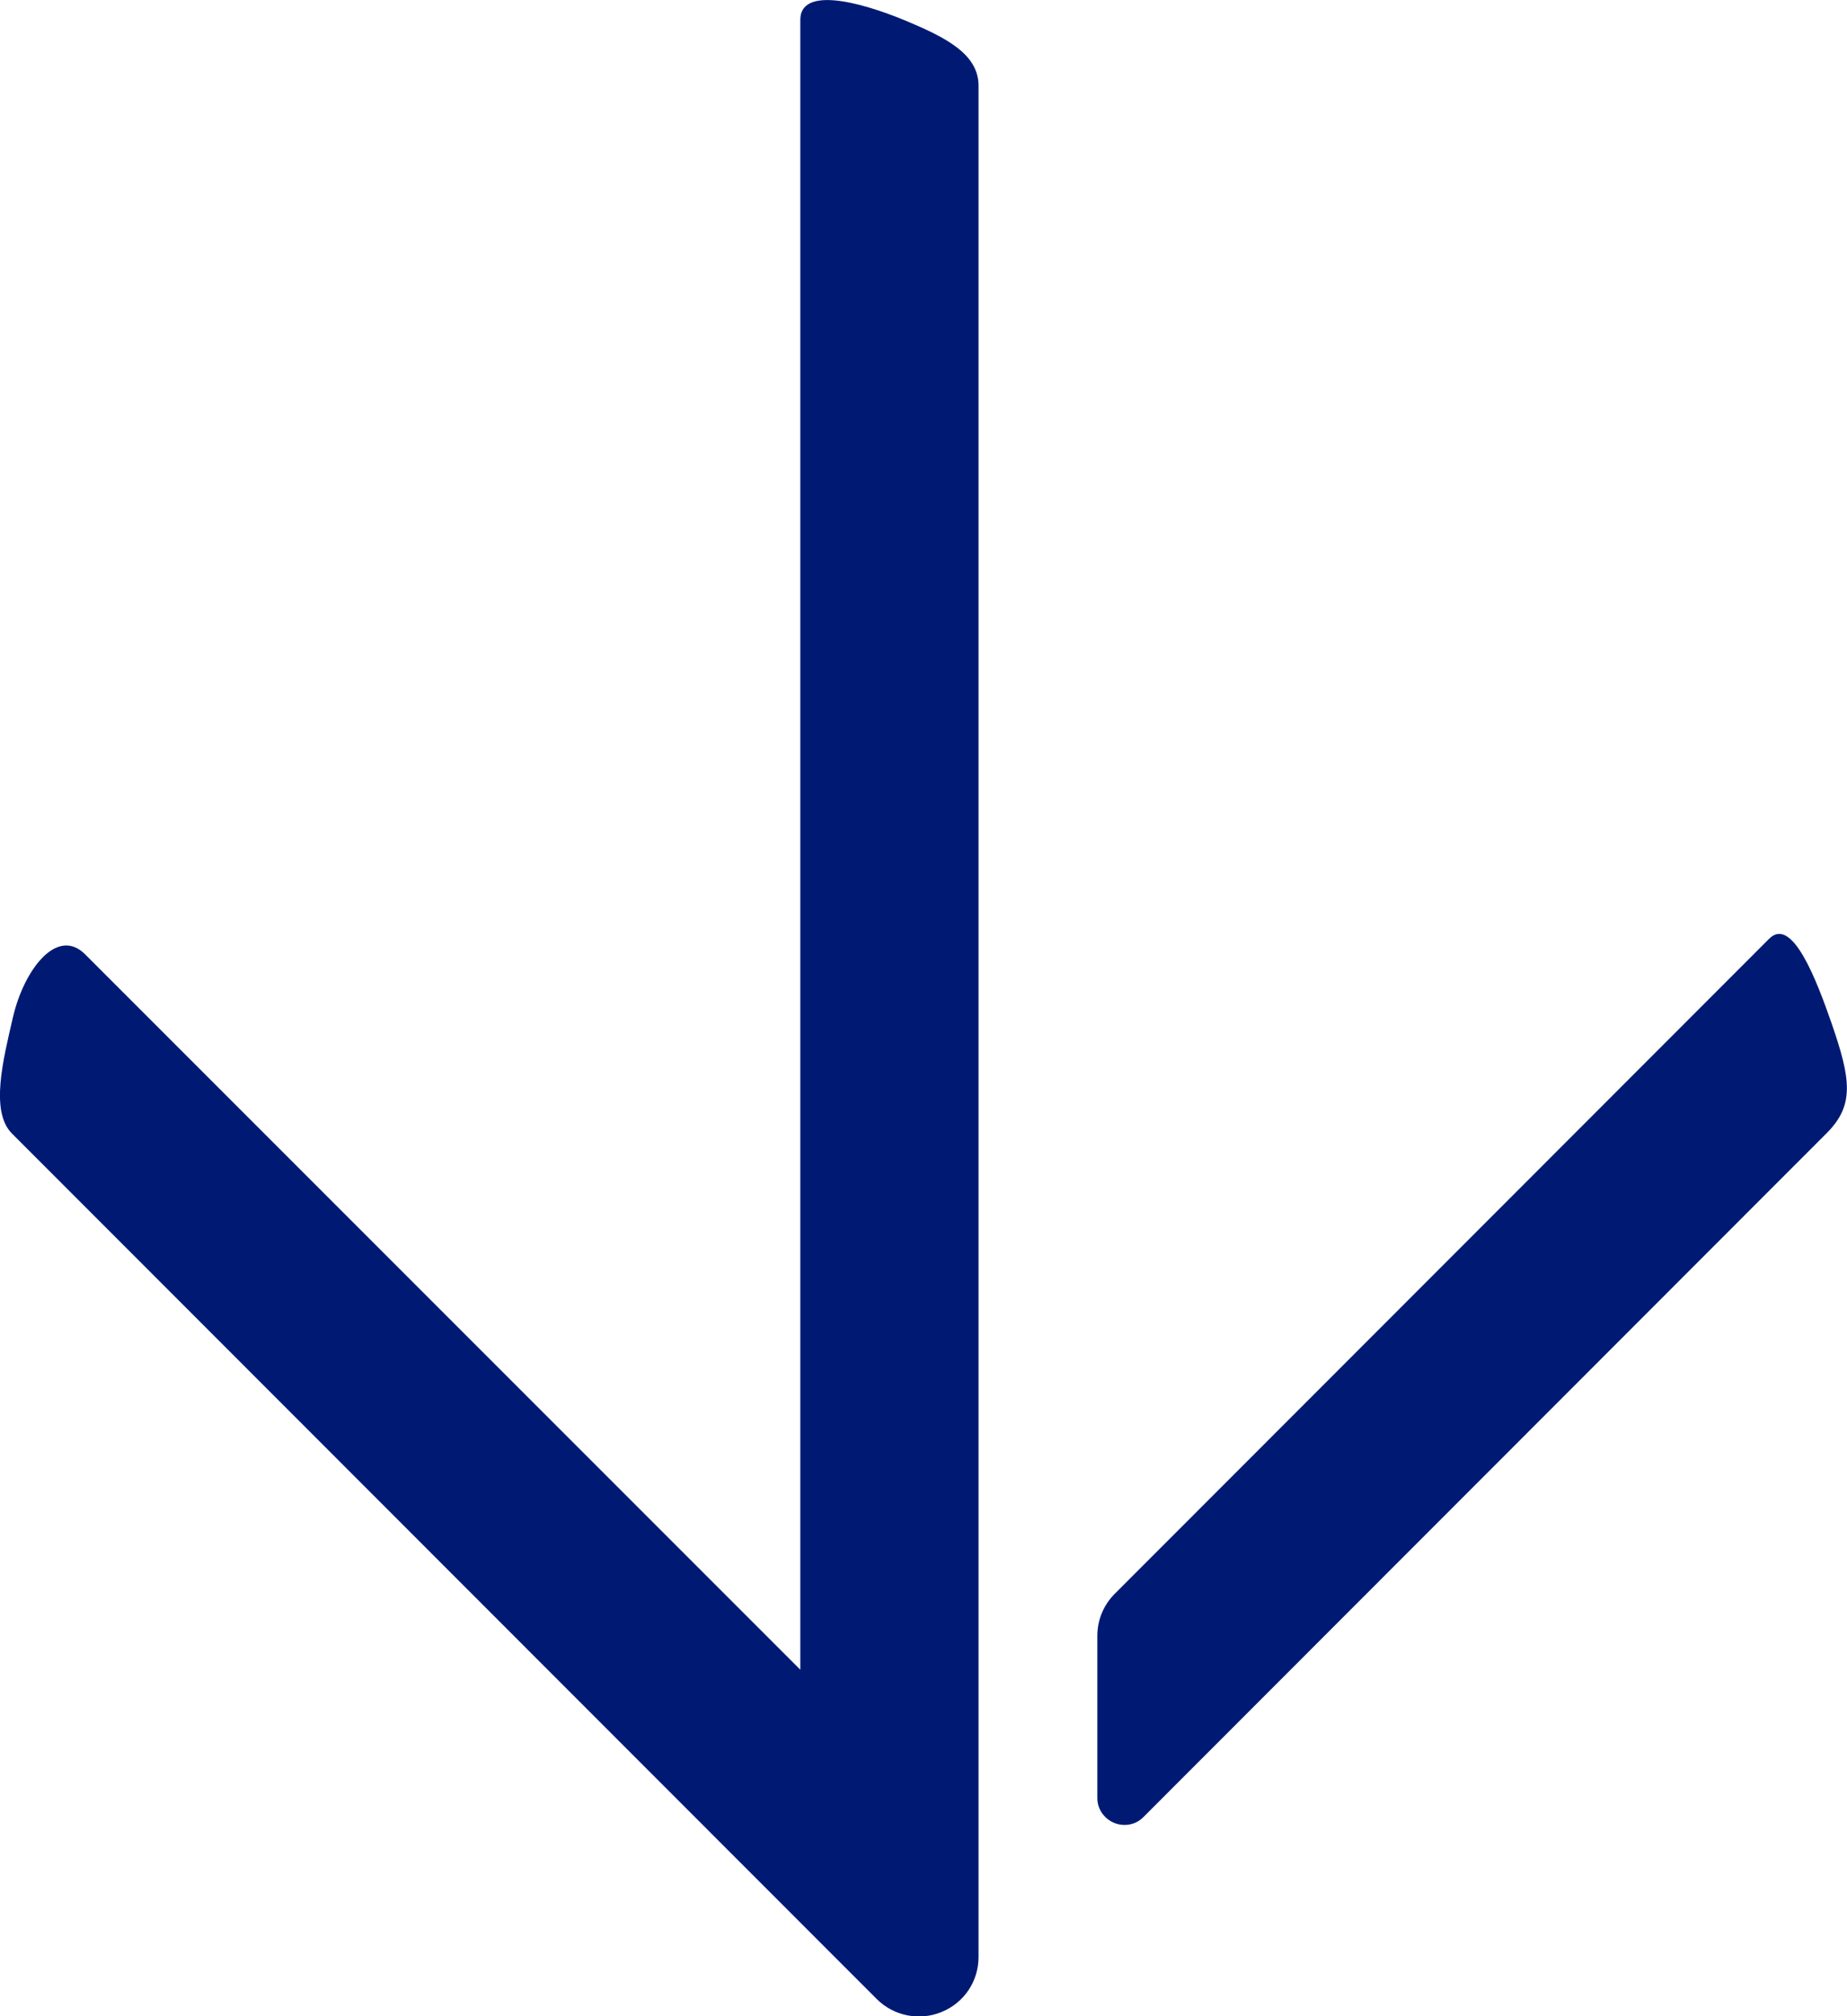
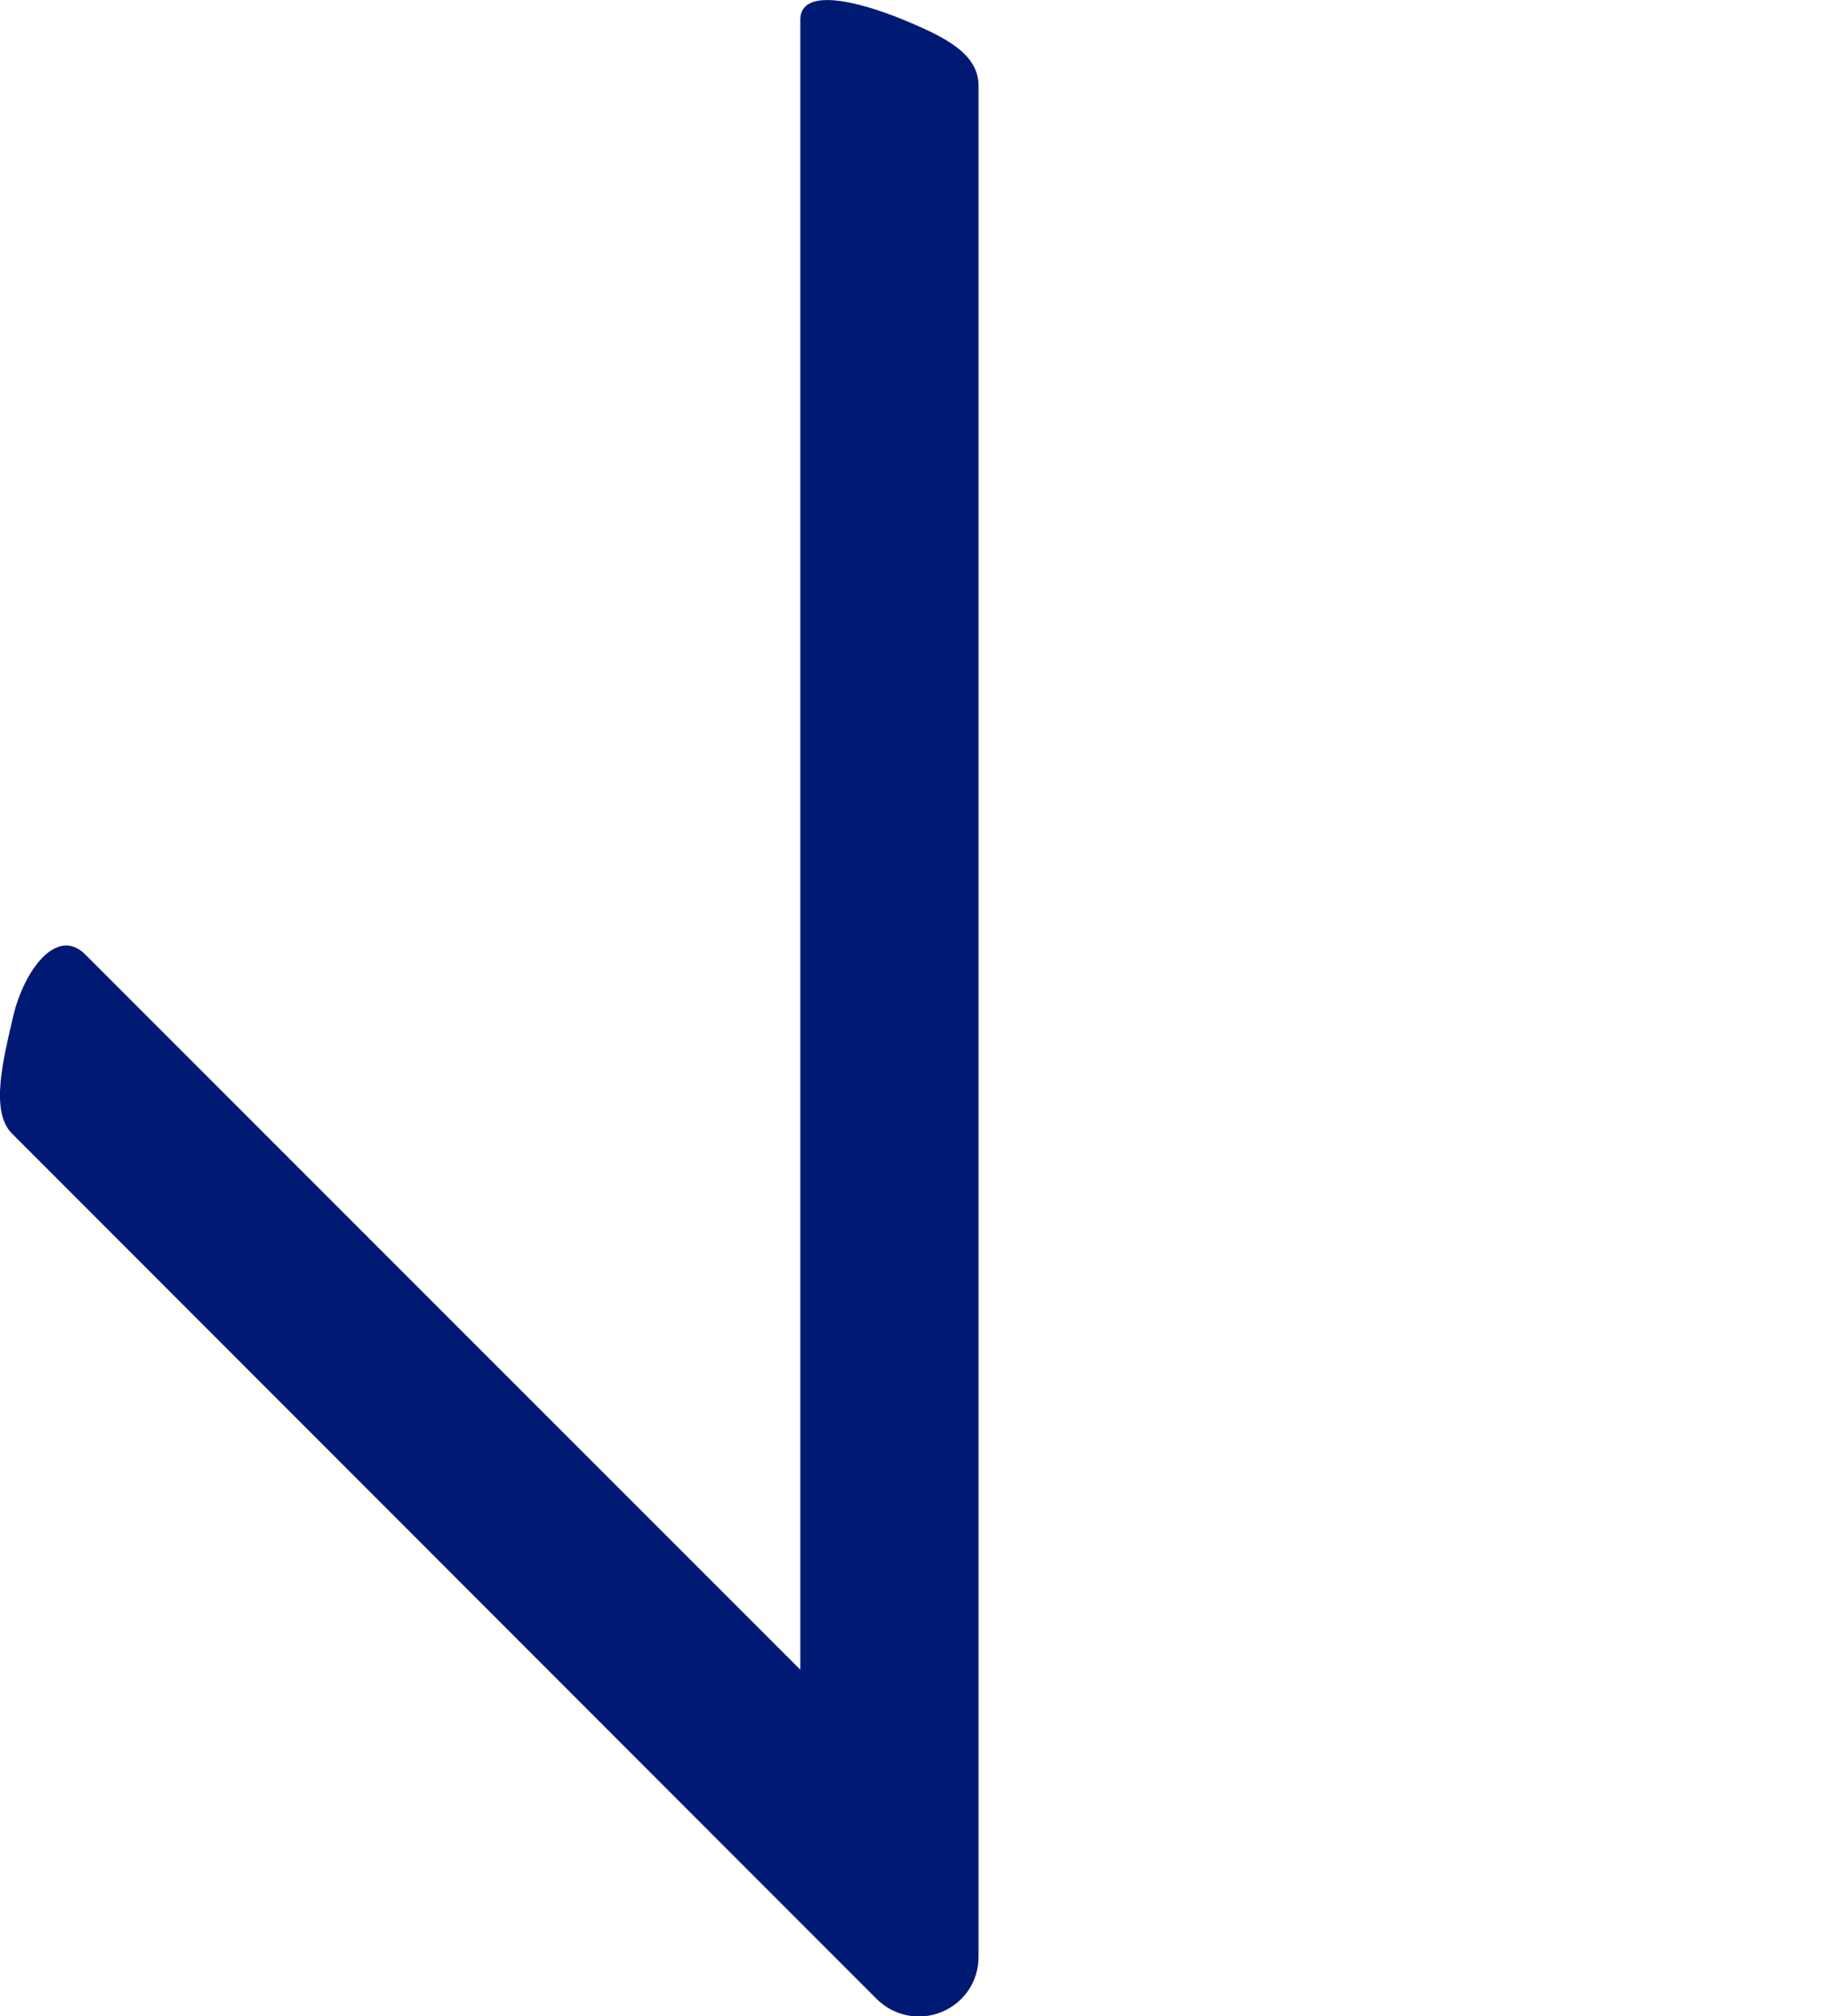
<svg xmlns="http://www.w3.org/2000/svg" version="1.1" id="Layer_1" x="0px" y="0px" viewBox="0 0 401.1 437.7" style="enable-background:new 0 0 401.1 437.7;" xml:space="preserve">
  <style type="text/css">
	.st0{fill:#001a73;}
</style>
  <path class="st0" d="M212.5,424.9c0,5.2-3.1,9.9-8,11.9c-4.8,2-10.4,0.9-14.1-2.8L2.6,246.1c-4.8-4.8-1.9-16.1,0.2-25.2  c2.4-10.4,9.6-19.8,15.7-13.7l155.3,155.3V4.3c0-7.1,12.3-4.2,22.9,0.2c8.6,3.6,15.8,7.2,15.8,14.1V424.9z" />
-   <path class="st0" d="M242.1,346c-2.4,2.4-3.8,5.6-3.8,9.2v35.2c0,3.2,2.7,5.8,5.9,5.8c1.6,0,3-0.6,4.1-1.7L396.7,246  c6.1-6.1,5.2-11.8,1.1-23.7c-3.3-9.5-8.6-23.5-13.6-18.5L242.1,346z" />
  <g>
</g>
  <g>
</g>
  <g>
</g>
  <g>
</g>
  <g>
</g>
  <g>
</g>
</svg>